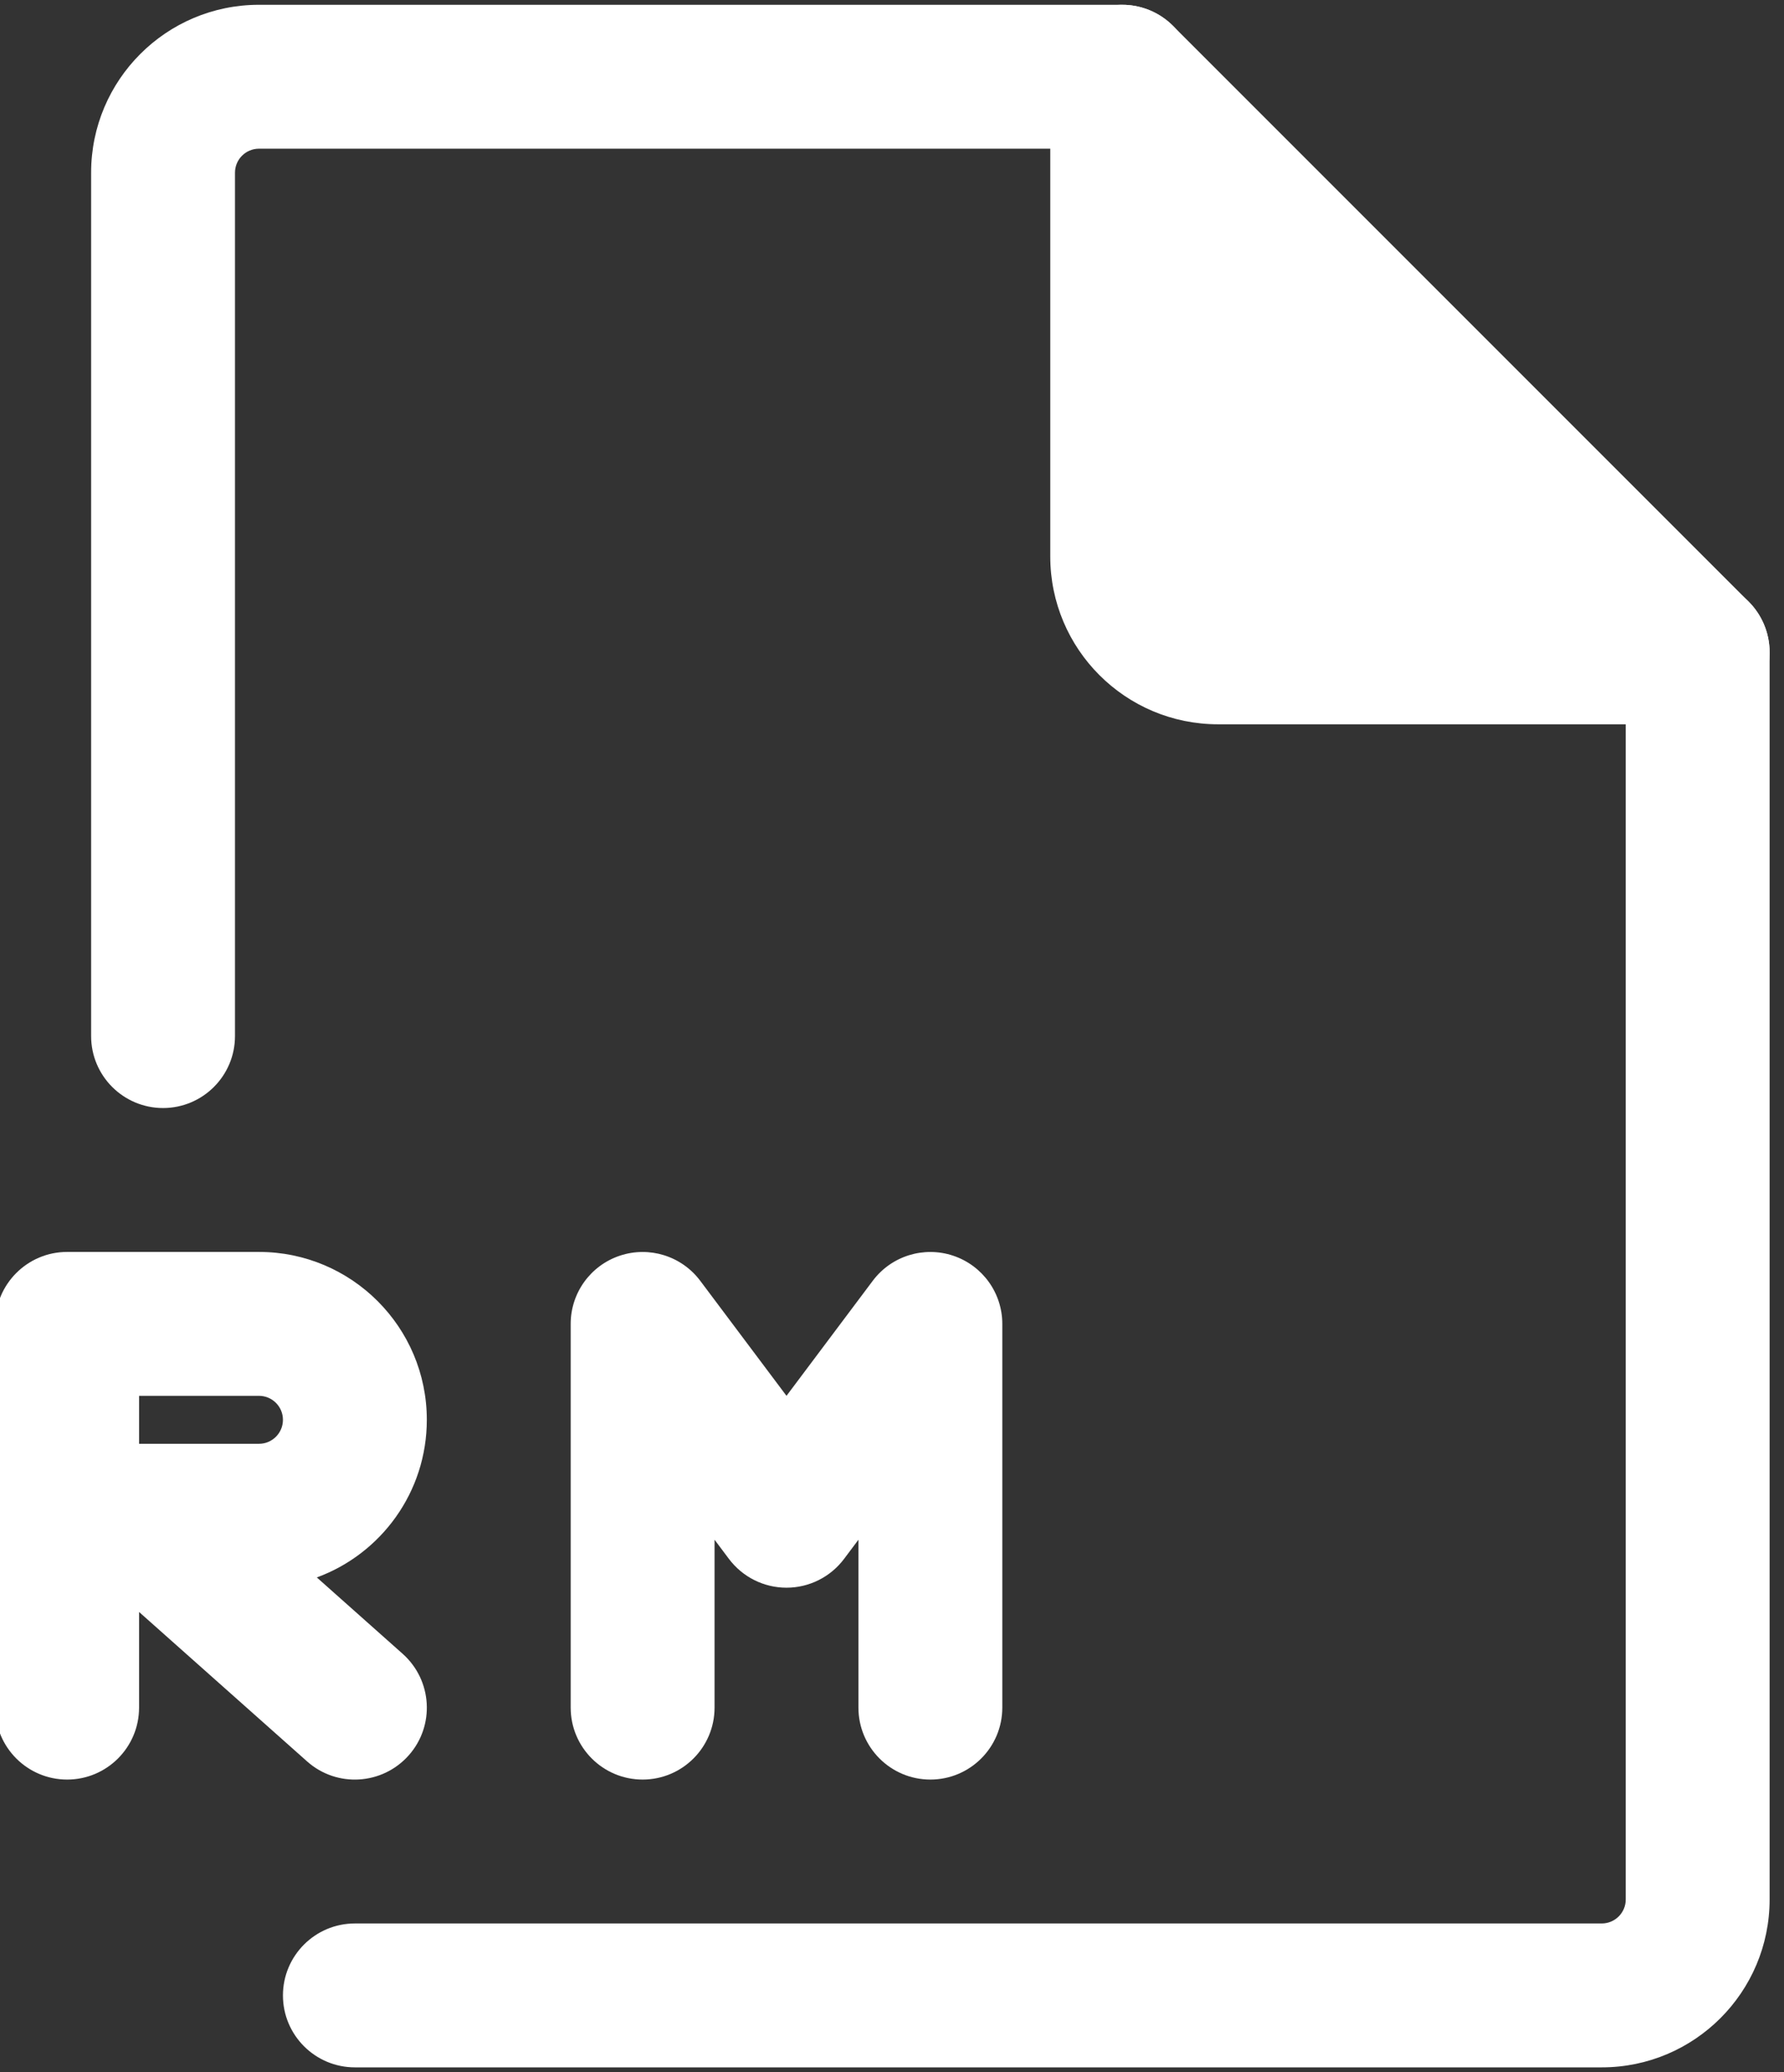
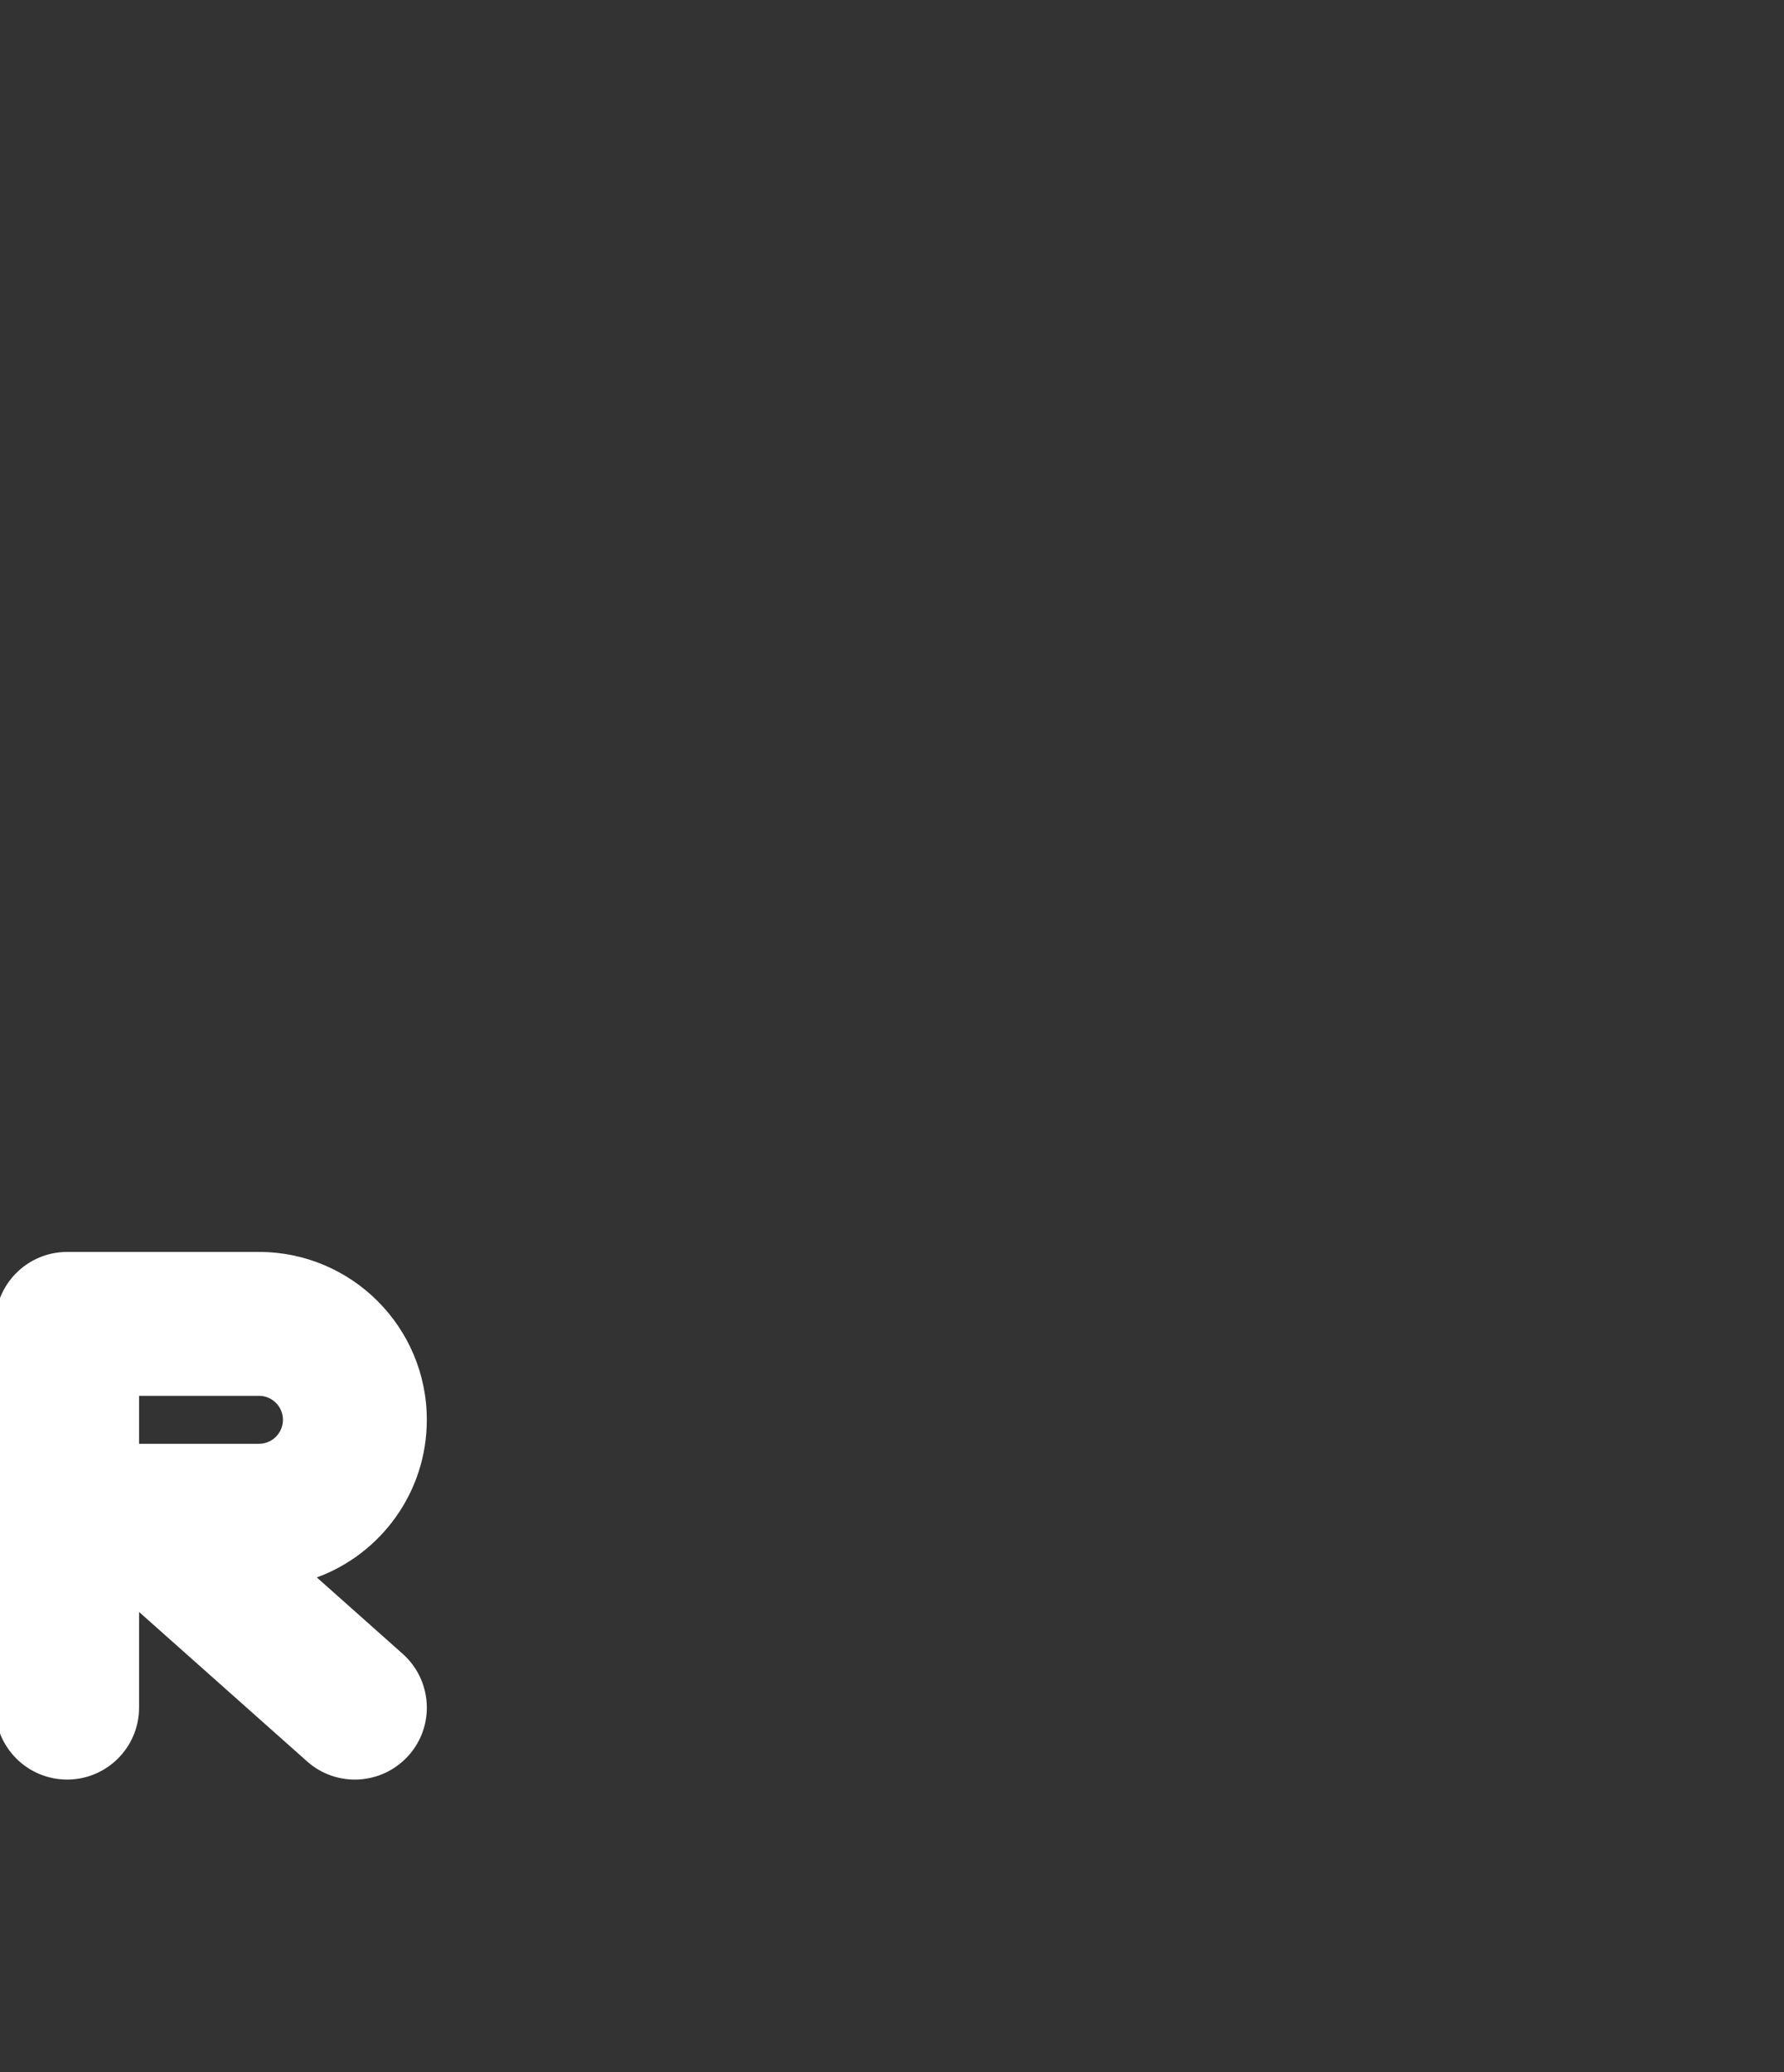
<svg xmlns="http://www.w3.org/2000/svg" fill="none" height="21.6" preserveAspectRatio="xMidYMid meet" style="fill: none" version="1" viewBox="2.3 1.2 18.6 21.6" width="18.6" zoomAndPan="magnify">
  <rect x="2.3" y="1.2" width="18.6" height="21.6" fill="#333333" stroke="none" />
  <g id="change1_1">
-     <path clip-rule="evenodd" d="M3.25 3C3.25 2.034 4.034 1.25 5 1.25H14C14.414 1.25 14.75 1.586 14.75 2C14.75 2.414 14.414 2.75 14 2.75H5C4.862 2.75 4.75 2.862 4.75 3V12C4.75 12.414 4.414 12.75 4 12.75C3.586 12.75 3.25 12.414 3.25 12V3ZM20 7.25C20.414 7.25 20.75 7.586 20.75 8V21C20.75 21.966 19.966 22.75 19 22.75H6C5.586 22.75 5.25 22.414 5.25 22C5.25 21.586 5.586 21.25 6 21.25H19C19.138 21.25 19.25 21.138 19.25 21V8C19.25 7.586 19.586 7.25 20 7.25Z" fill="#ffffff" fill-rule="evenodd" />
-   </g>
+     </g>
  <g id="change1_2">
    <path clip-rule="evenodd" d="M2.25 15C2.25 14.586 2.586 14.25 3 14.25H5C5.966 14.25 6.75 15.034 6.75 16C6.75 16.755 6.272 17.398 5.603 17.643L6.498 18.439C6.808 18.715 6.836 19.189 6.561 19.498C6.285 19.808 5.811 19.836 5.502 19.561L3.75 18.003V19C3.75 19.414 3.414 19.75 3 19.75C2.586 19.75 2.25 19.414 2.25 19V15ZM3.75 16.25V15.75H5C5.138 15.75 5.25 15.862 5.25 16C5.25 16.138 5.138 16.25 5 16.25H3.75Z" fill="#ffffff" fill-rule="evenodd" />
  </g>
  <g id="change1_3">
-     <path clip-rule="evenodd" d="M8.763 14.289C9.069 14.187 9.406 14.292 9.6 14.55L10.5 15.75L11.4 14.55C11.594 14.292 11.931 14.187 12.237 14.289C12.543 14.391 12.75 14.677 12.75 15V19C12.75 19.414 12.414 19.75 12 19.75C11.586 19.75 11.25 19.414 11.25 19V17.25L11.1 17.45C10.958 17.639 10.736 17.75 10.5 17.75C10.264 17.75 10.042 17.639 9.9 17.45L9.75 17.25V19C9.75 19.414 9.414 19.75 9 19.75C8.586 19.75 8.25 19.414 8.25 19V15C8.25 14.677 8.457 14.391 8.763 14.289Z" fill="#ffffff" fill-rule="evenodd" />
-   </g>
+     </g>
  <g id="change1_4">
-     <path clip-rule="evenodd" d="M14.53 1.47C14.316 1.255 13.993 1.191 13.713 1.307C13.433 1.423 13.25 1.697 13.25 2V7C13.25 7.967 14.034 8.75 15 8.75H20C20.303 8.75 20.577 8.567 20.693 8.287C20.809 8.007 20.745 7.684 20.53 7.47L14.53 1.47Z" fill="#ffffff" fill-rule="evenodd" />
-   </g>
+     </g>
</svg>